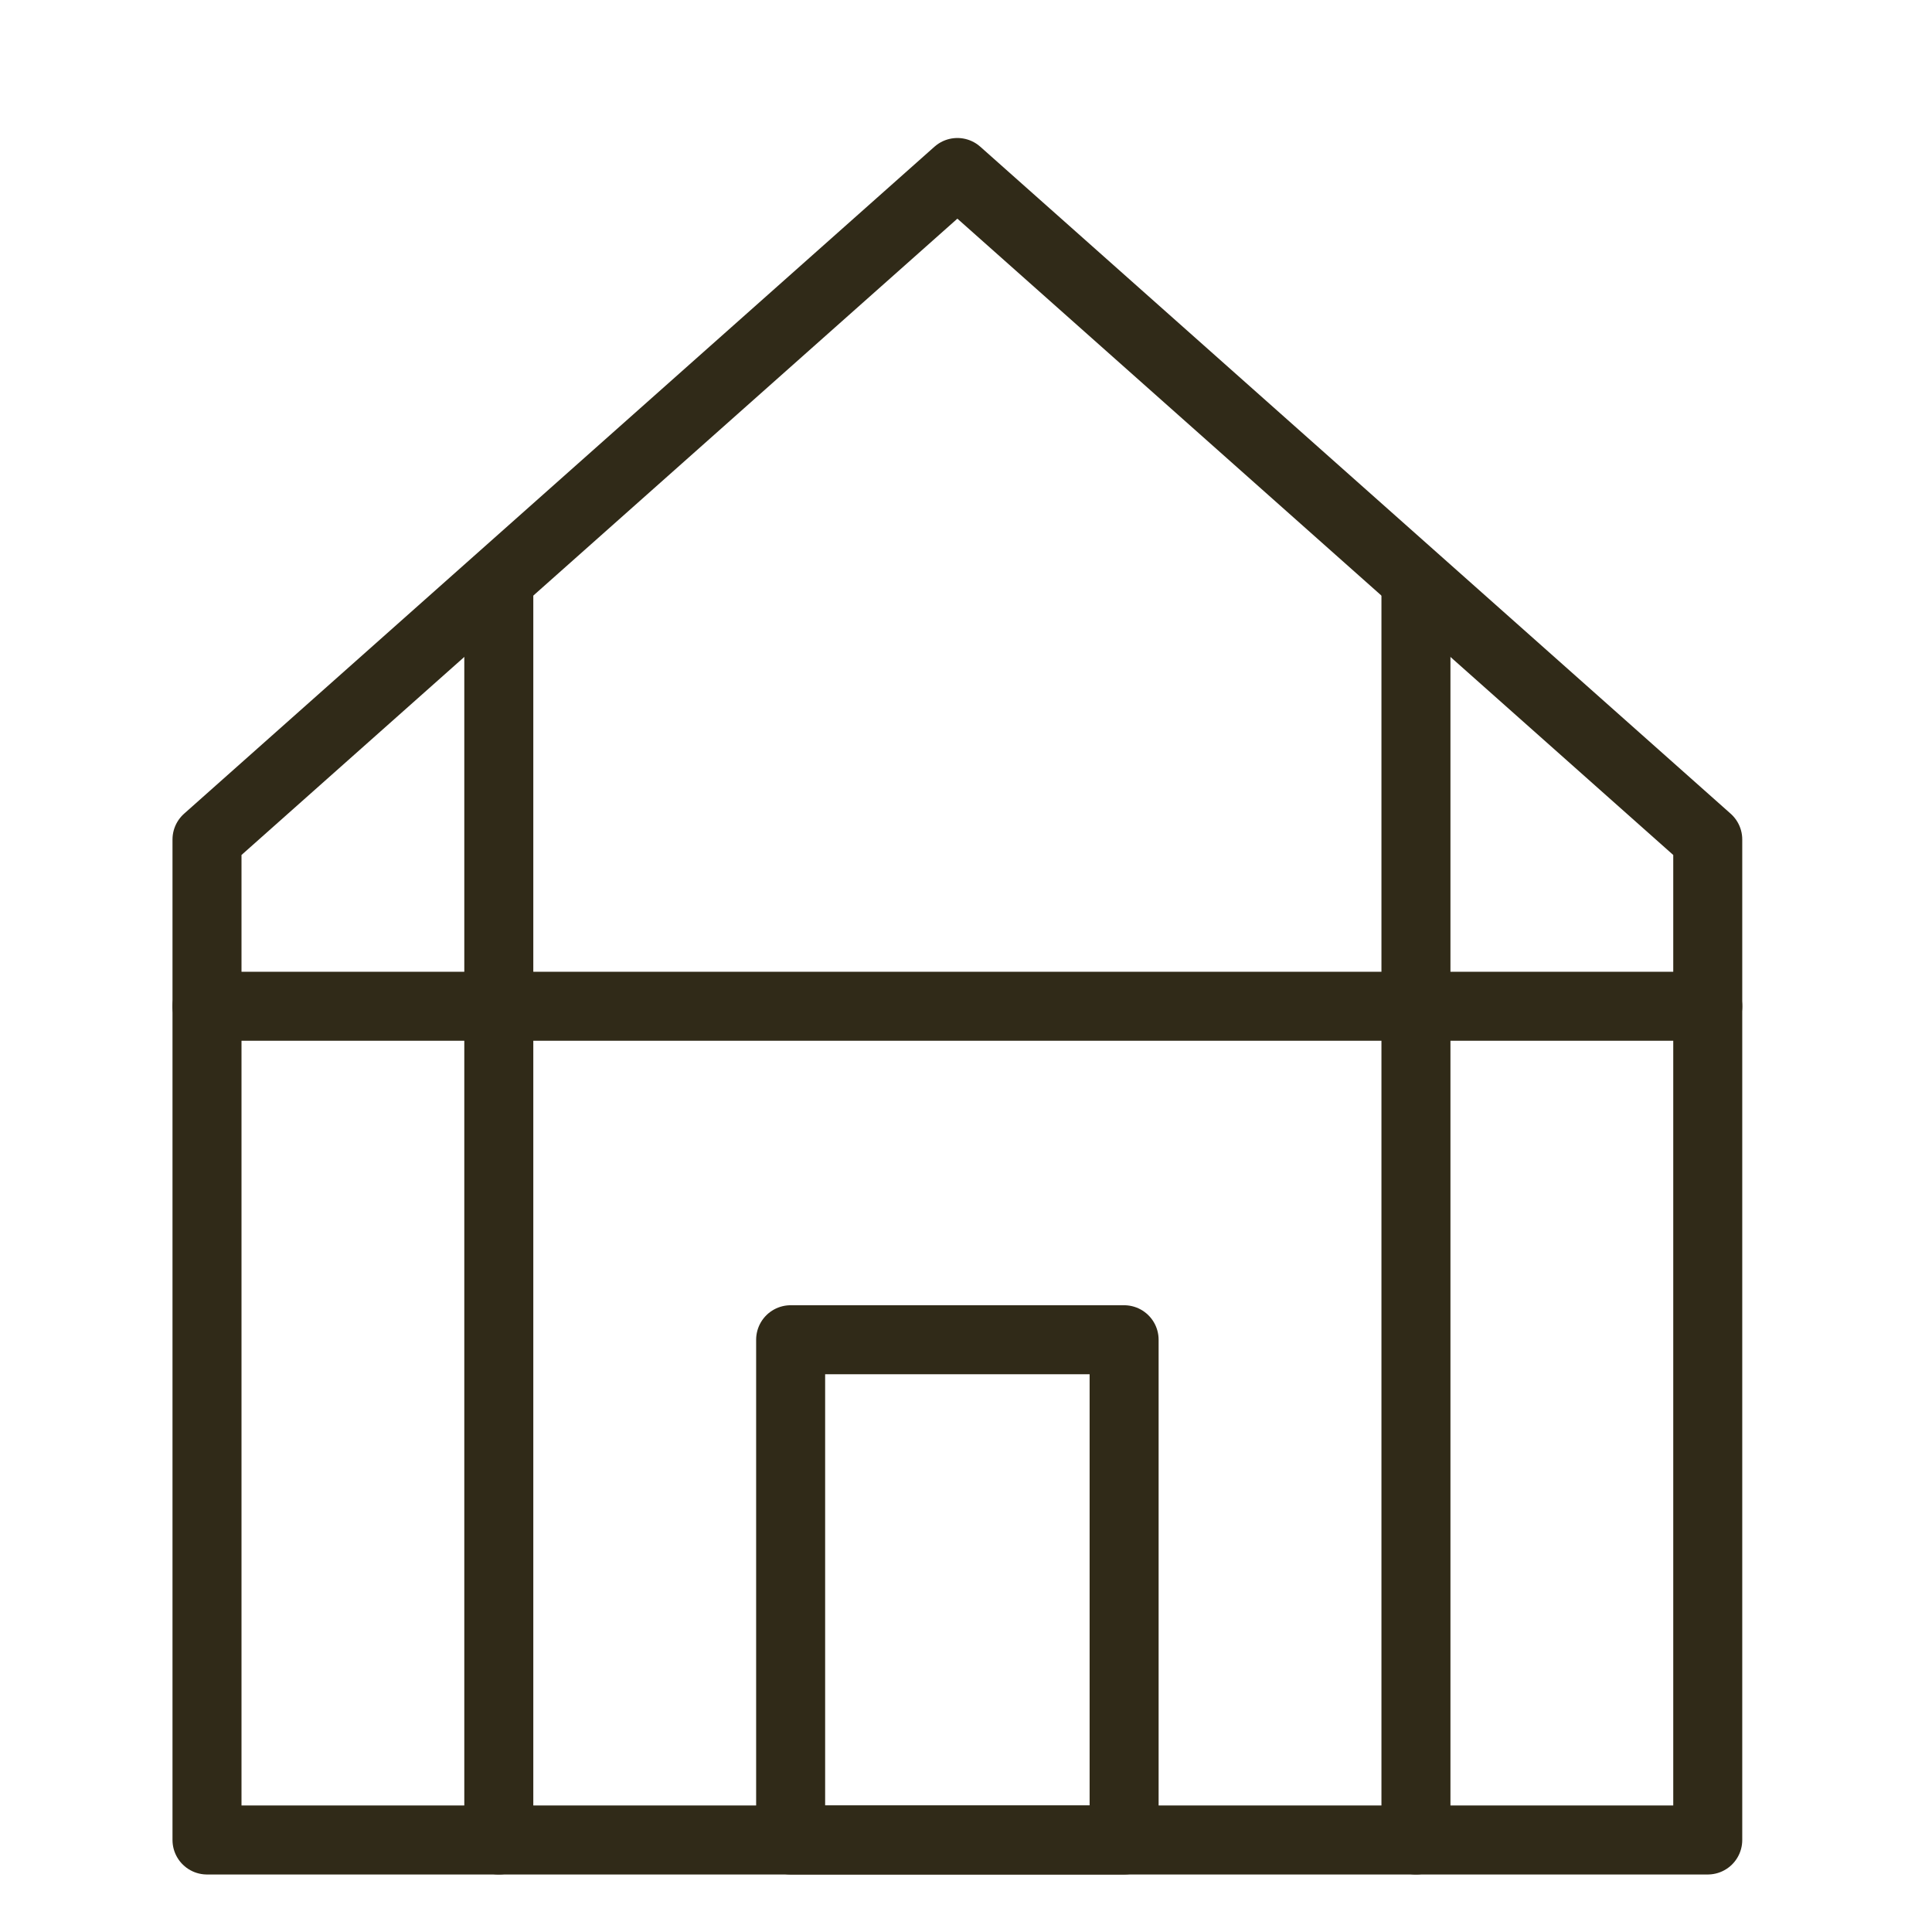
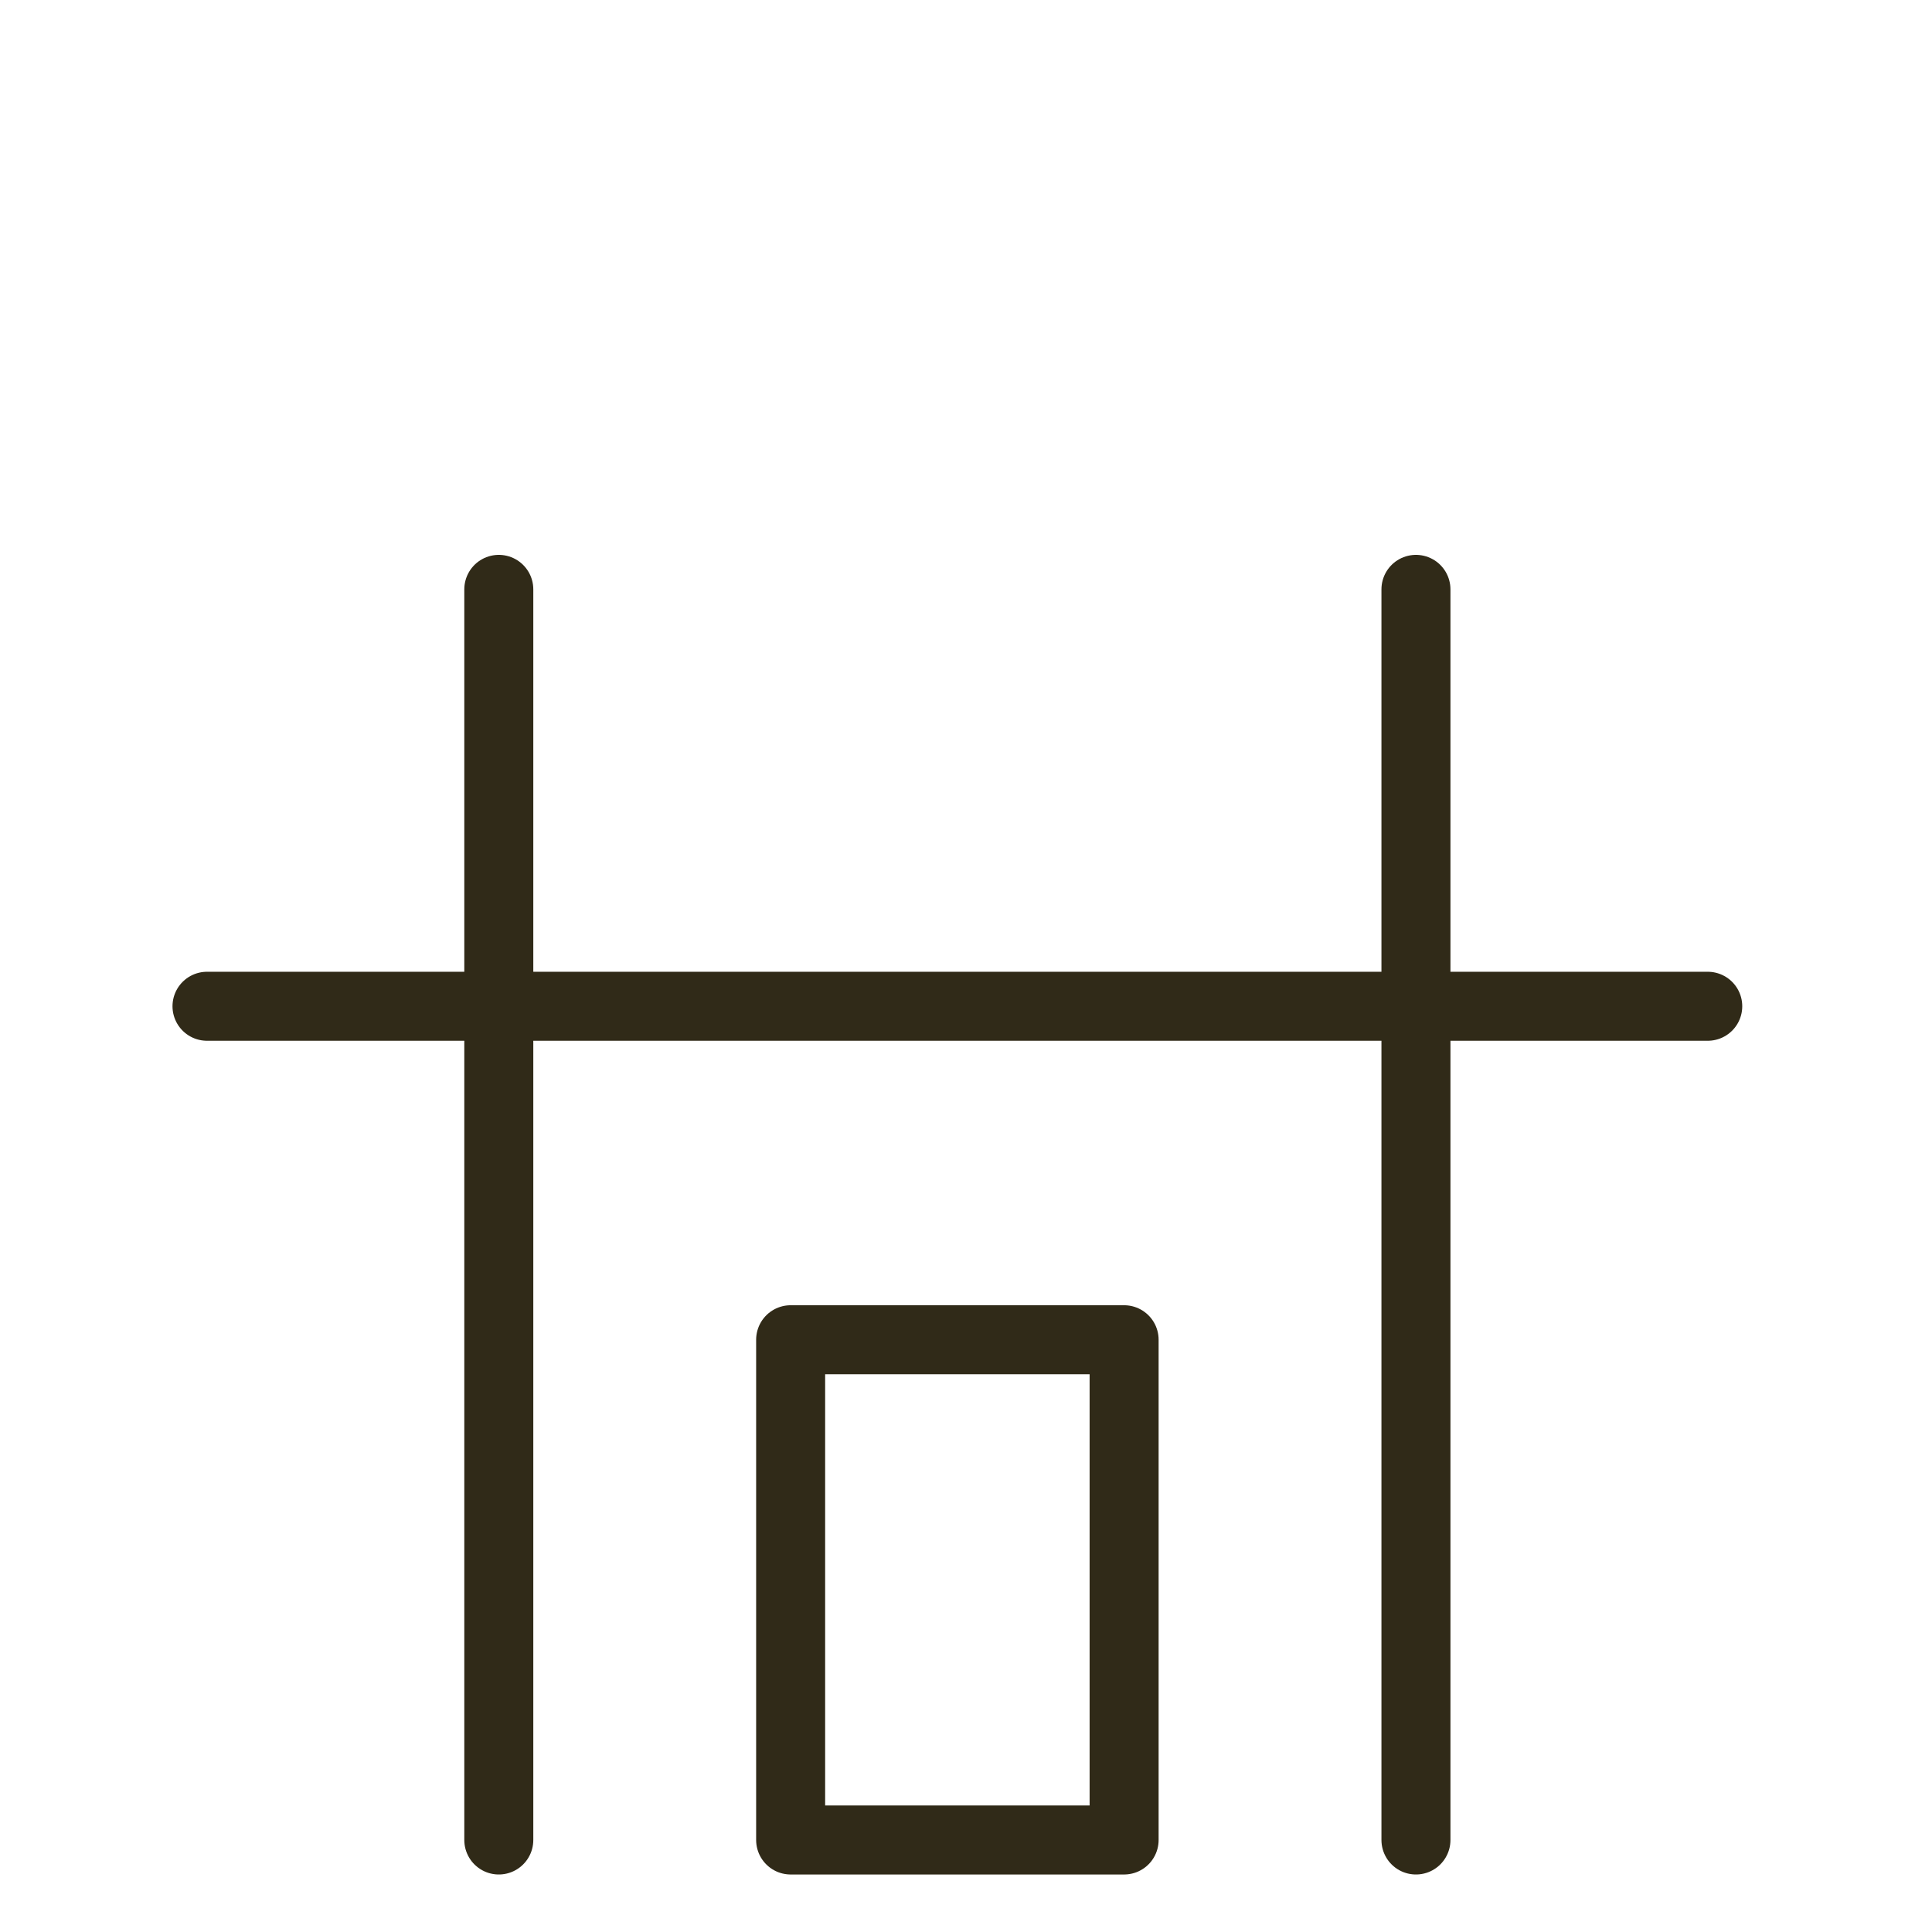
<svg xmlns="http://www.w3.org/2000/svg" width="56" height="56" viewBox="0 0 56 56" fill="none">
-   <path d="M49.5 24.333V53.333H6V24.333L27.75 5L49.5 24.333Z" stroke="#302A18" stroke-width="2" stroke-linejoin="round" />
  <path d="M6 29.167H49.5M14.458 17.083V53.333M41.042 17.083V53.333M22.917 38.833H32.583V53.333H22.917V38.833Z" stroke="#302A18" stroke-width="2" stroke-linecap="round" stroke-linejoin="round" />
</svg>